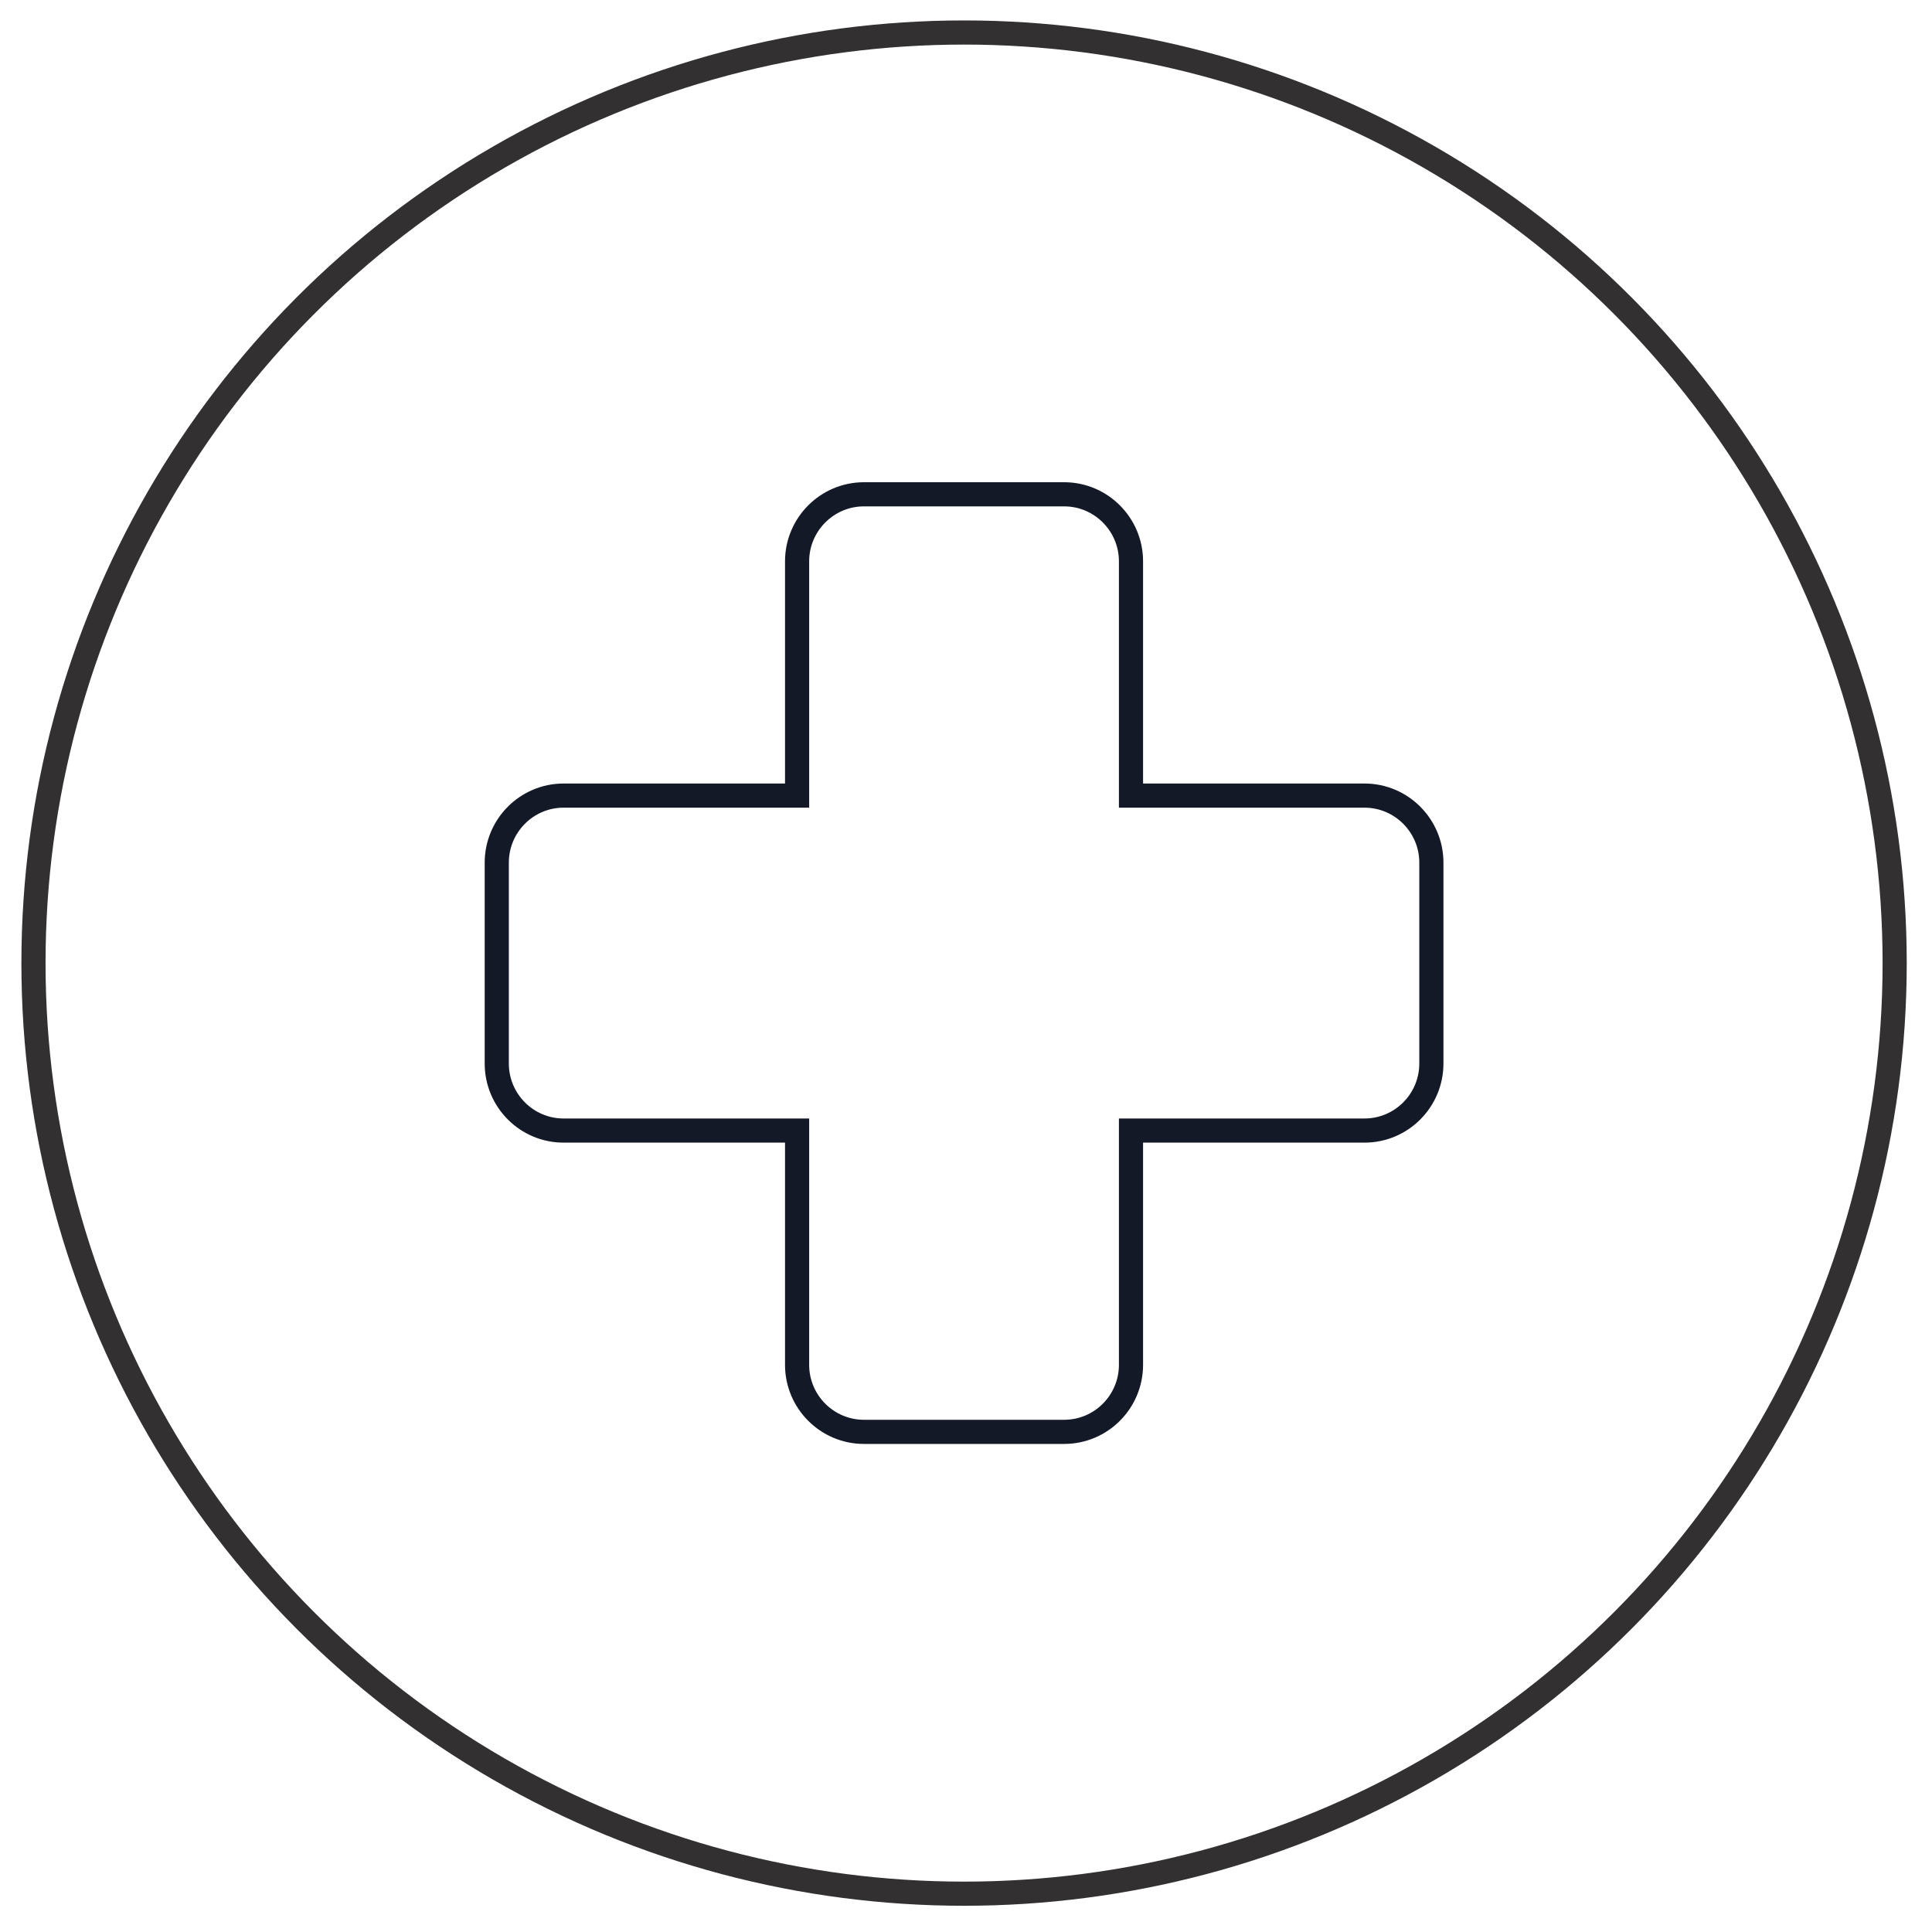
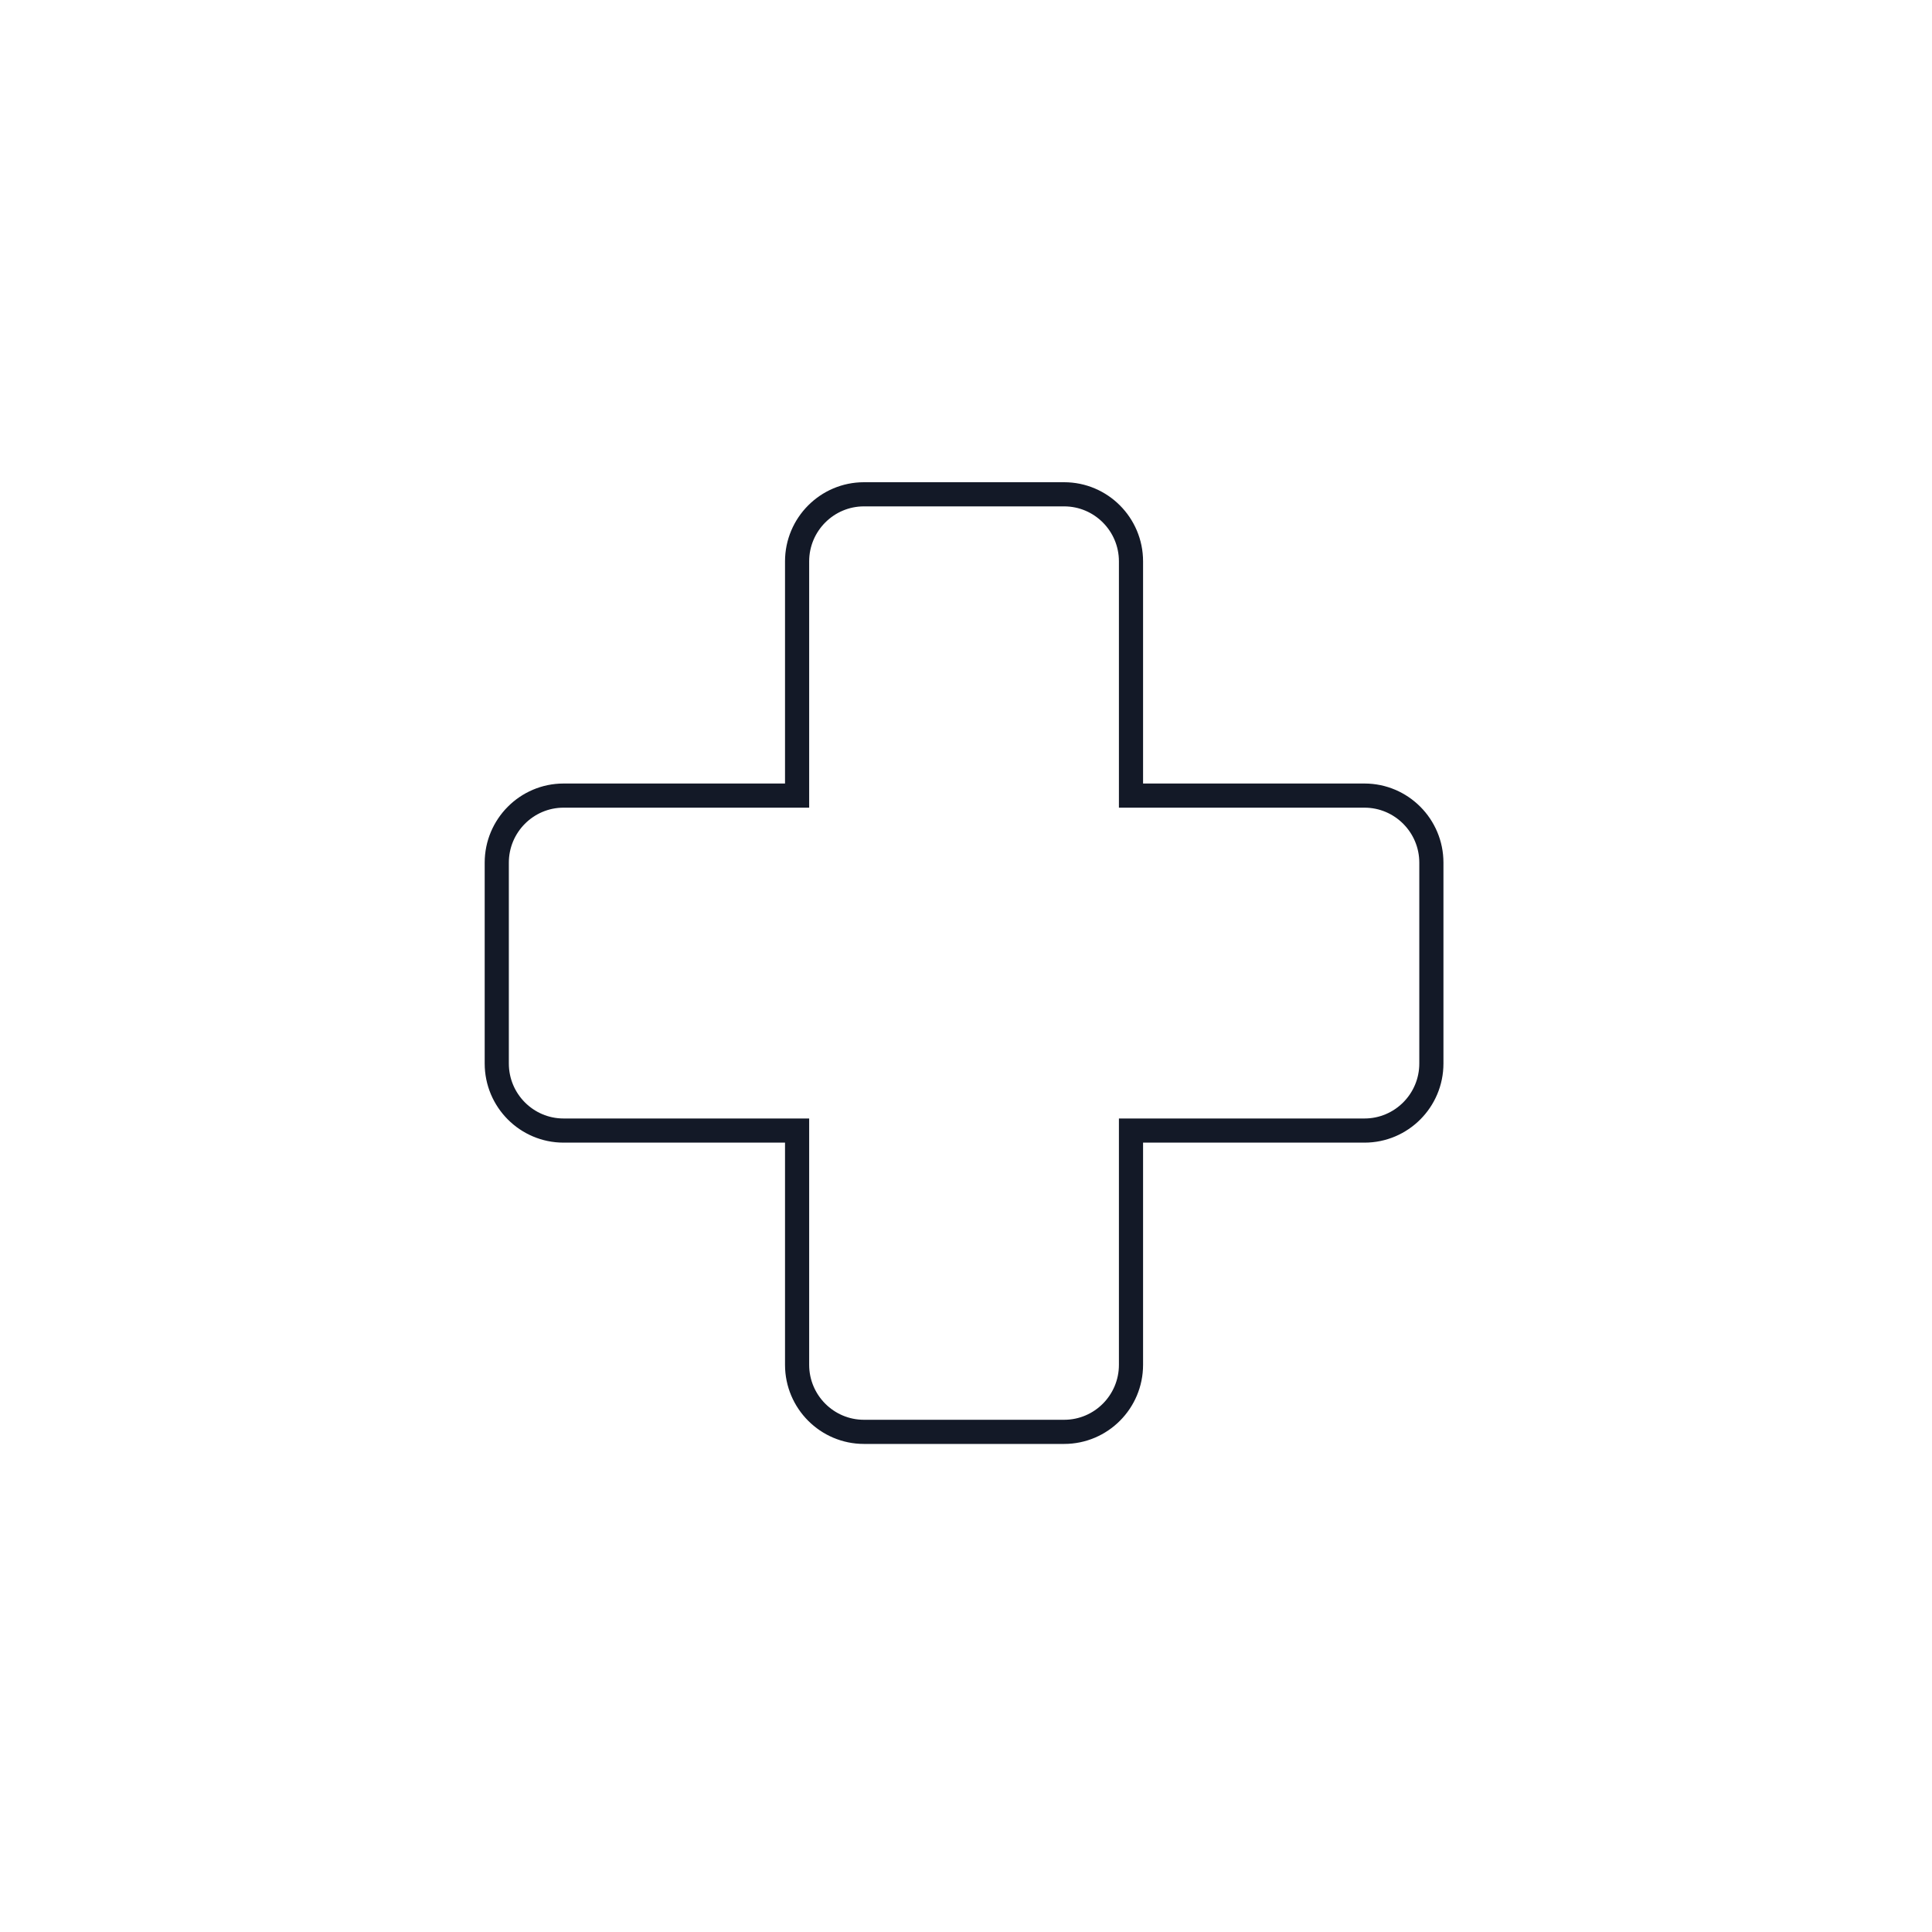
<svg xmlns="http://www.w3.org/2000/svg" fill="none" viewBox="0 0 40 40" height="40" width="40">
  <path stroke-width="0.5" stroke="#131927" d="M29.635 22.019V17.86C29.635 17.095 29.014 16.472 28.251 16.472H23.416V11.622C23.416 10.857 22.796 10.234 22.032 10.234H17.887C17.124 10.234 16.503 10.857 16.503 11.622V16.472H11.668C10.905 16.472 10.285 17.095 10.285 17.86V22.019C10.285 22.785 10.905 23.407 11.668 23.407H16.503V28.257C16.503 29.023 17.124 29.645 17.887 29.645H22.032C22.796 29.645 23.416 29.023 23.416 28.257V23.407H28.251C29.014 23.407 29.635 22.785 29.635 22.019Z" />
-   <circle stroke-width="0.5" stroke="#323030" r="19.267" cy="19.94" cx="19.96" />
</svg>